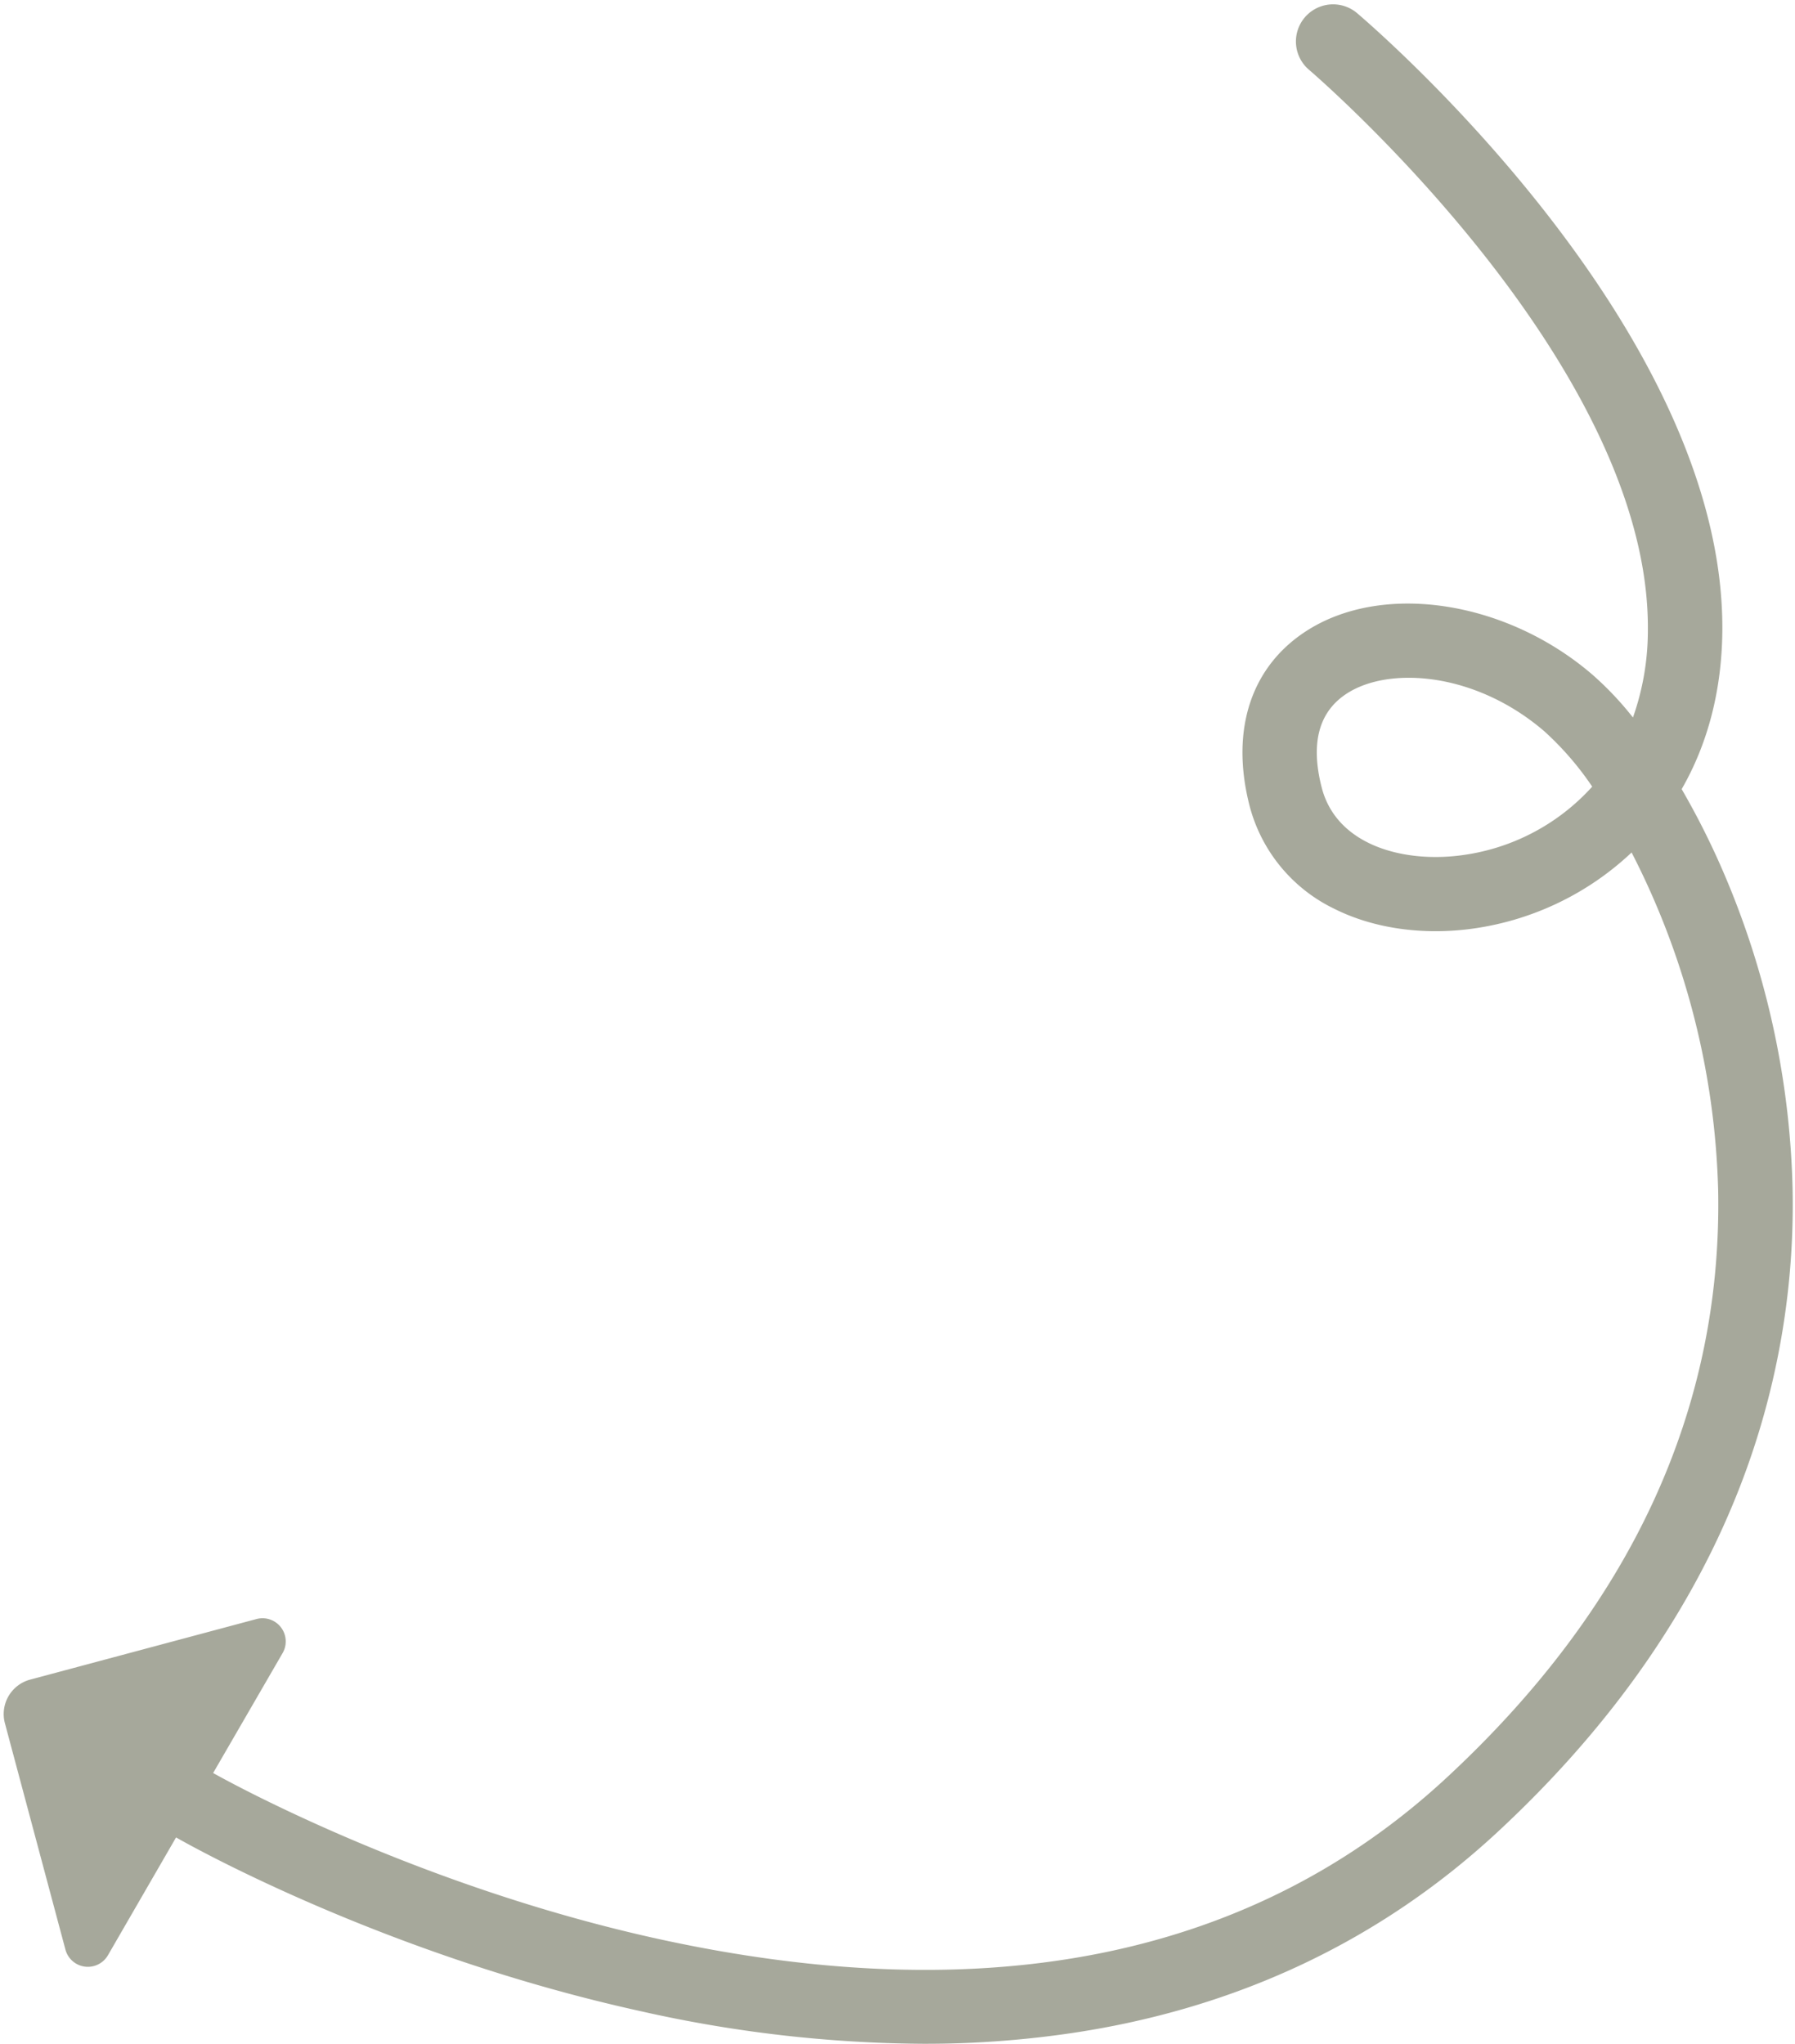
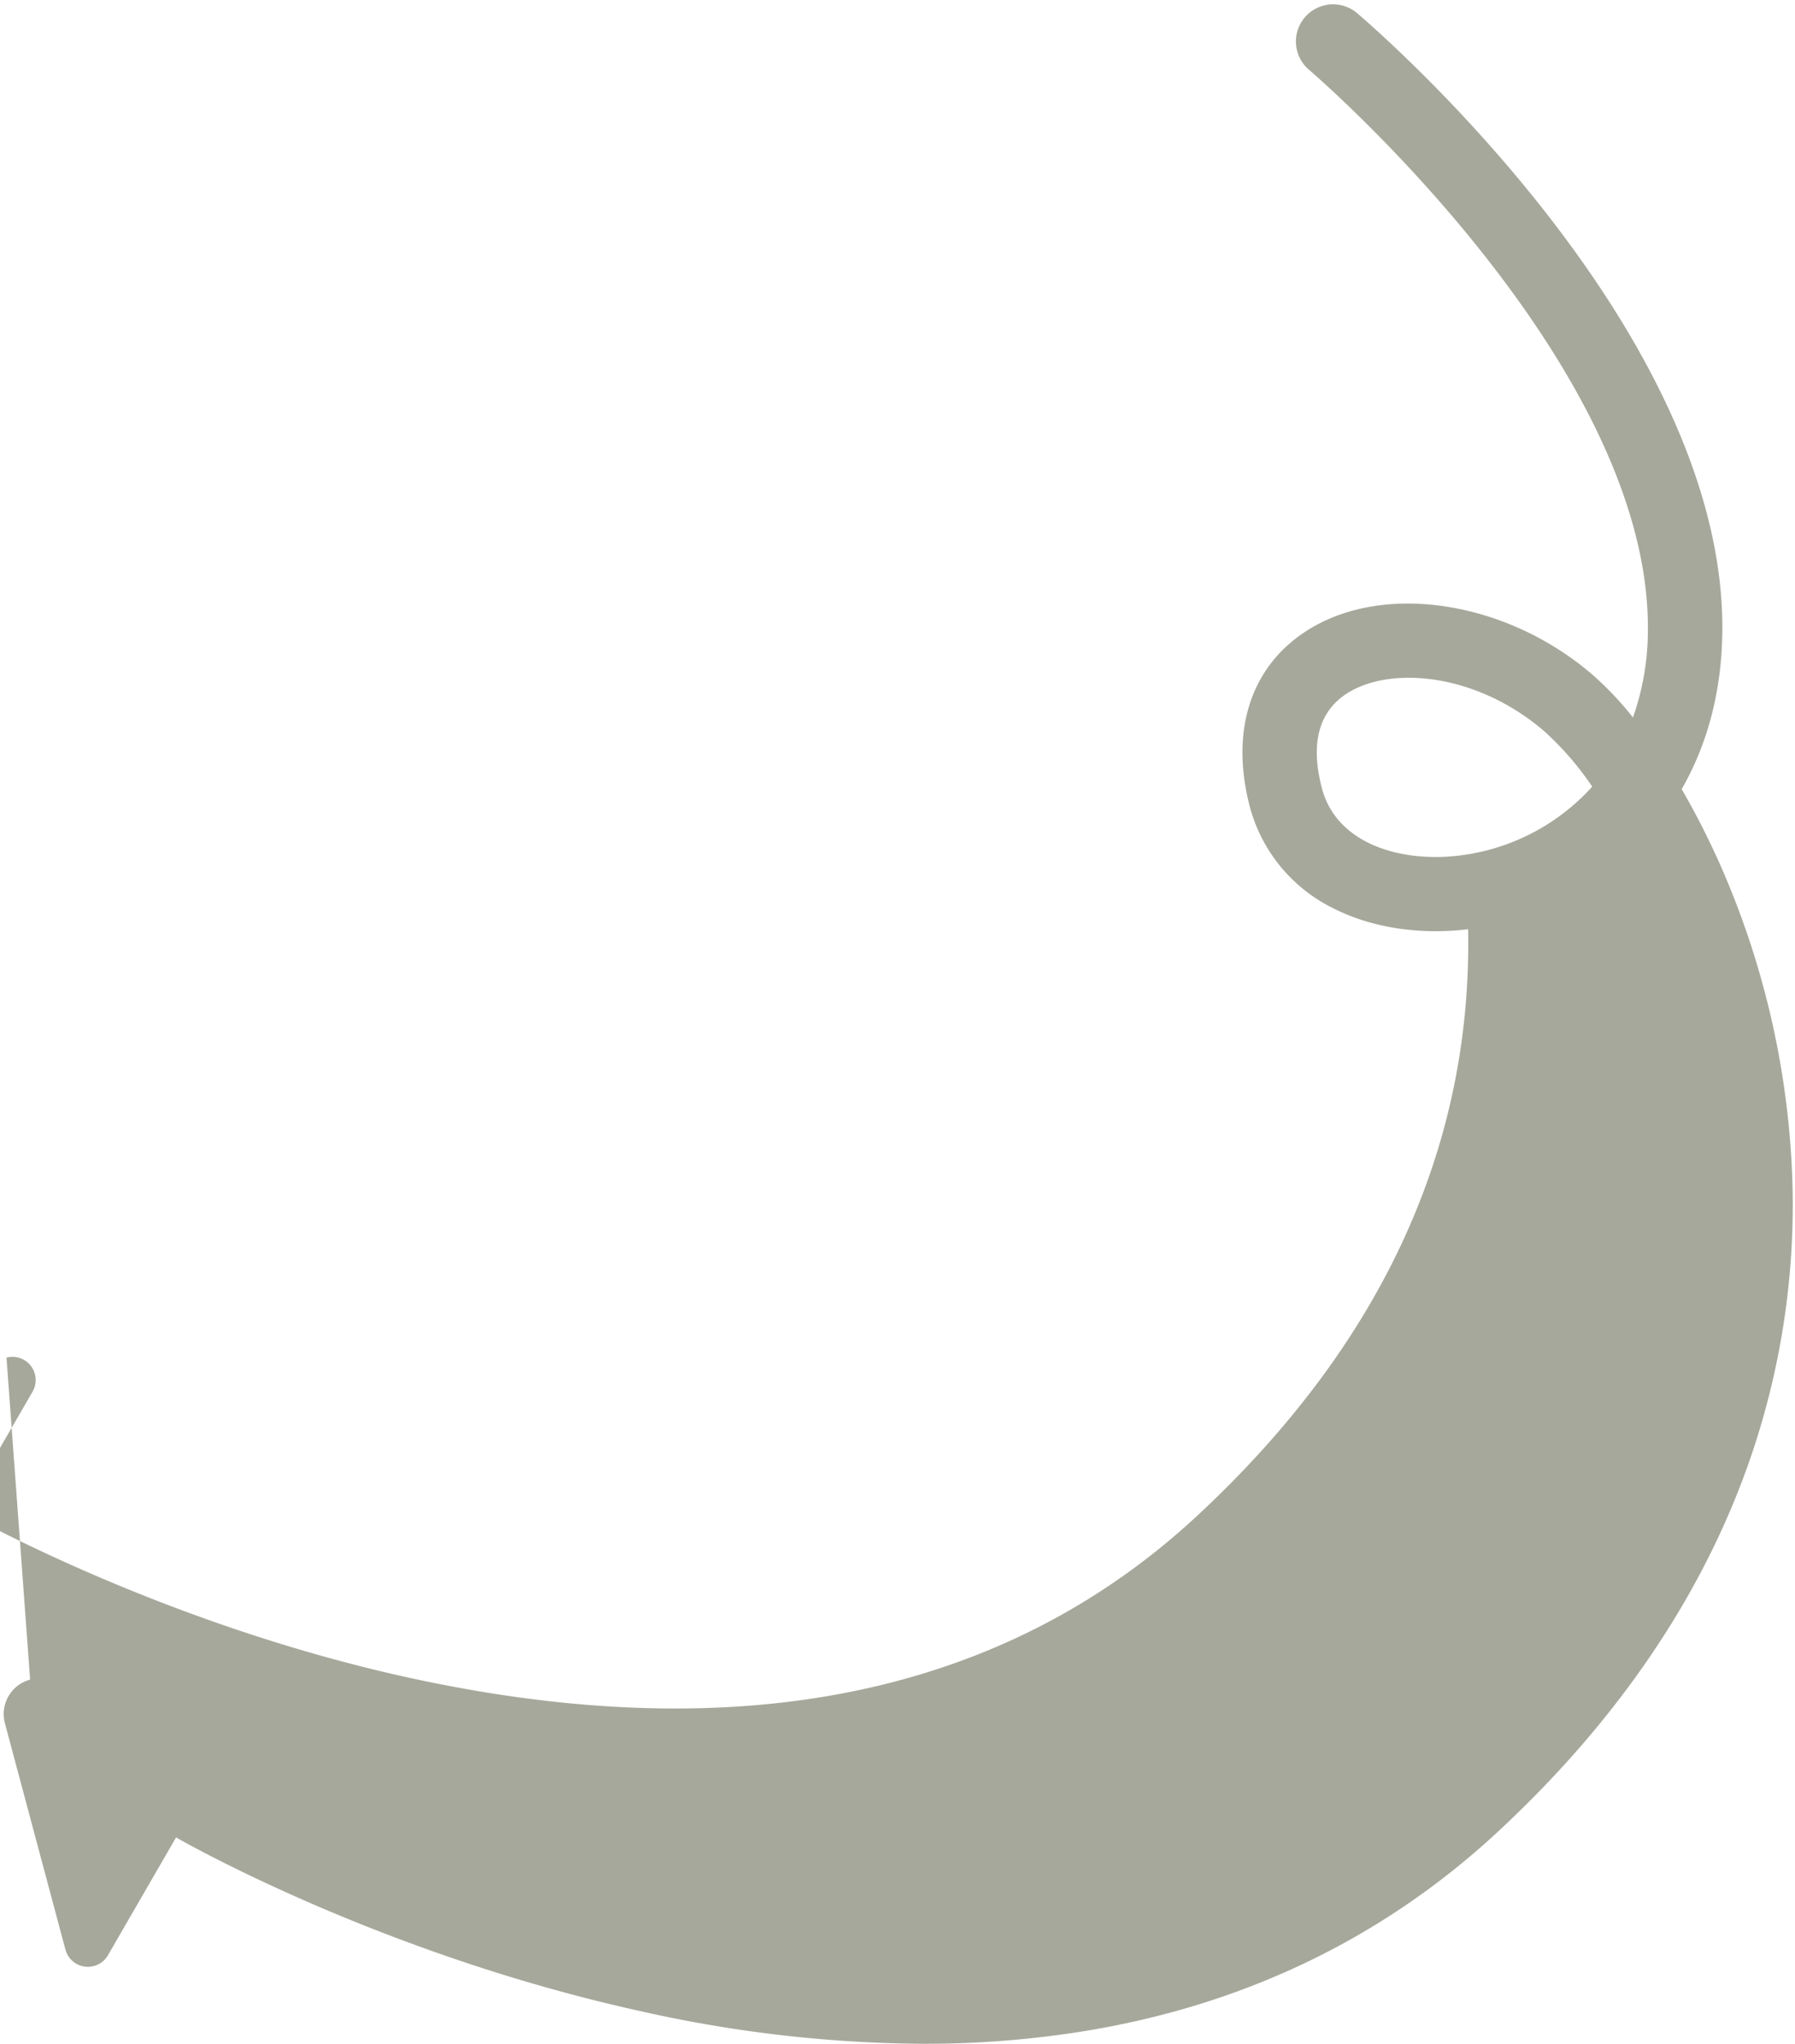
<svg xmlns="http://www.w3.org/2000/svg" fill="#a6a89b" height="500.2" preserveAspectRatio="xMidYMid meet" version="1" viewBox="-0.9 -1.0 439.2 500.2" width="439.2" zoomAndPan="magnify">
  <g data-name="Layer 2">
    <g data-name="Layer 1" id="change1_1">
-       <path d="M.3,420.67l14.81,55.39a5.68,5.68,0,0,0,10.41,1.37l16.66-28.82c3.47,2,51.1,28.78,113.9,42.57A321.89,321.89,0,0,0,225,499.11a245.5,245.5,0,0,0,36.26-2.61c40.48-6,75.54-22.58,104.23-49.18,26-24.11,45.27-50.86,57.3-79.5A190.53,190.53,0,0,0,437.71,290a208.12,208.12,0,0,0-17.62-79.17,191.76,191.76,0,0,0-9.52-18.73c6.42-11.15,9.82-24.26,9.95-38.68.65-74.15-85.79-148.17-89.47-151.29A9.09,9.09,0,0,0,319.3,16c.84.71,83.61,71.64,83,137.25a63.92,63.92,0,0,1-3.65,21.32,78.55,78.55,0,0,0-9.88-10.45c-20.88-18-50.75-22.71-69.49-11.06-14,8.7-19.25,24.44-14.42,43.18a38.86,38.86,0,0,0,20.72,25.14c9.28,4.66,20.92,6.43,32.74,5a70.79,70.79,0,0,0,40-18.78,191.53,191.53,0,0,1,21.18,82.74c1,53.51-21.34,101.83-66.41,143.63-47.26,43.83-112.09,57.13-192.7,39.53-59.38-13-106-38.87-109.14-40.65l17-29.35a5.68,5.68,0,0,0-6.38-8.33L6.47,410A8.72,8.72,0,0,0,.3,420.67ZM356.16,208.35c-14.18,1.73-30.08-2.73-33.66-16.62-2.83-11-.67-18.79,6.42-23.2,3.84-2.39,9-3.68,14.89-3.68,10.27,0,22.58,4,33.15,13.09a73.94,73.94,0,0,1,11.72,13.55A52.18,52.18,0,0,1,356.16,208.35Z" />
+       <path d="M.3,420.67l14.81,55.39a5.68,5.68,0,0,0,10.41,1.37l16.66-28.82c3.47,2,51.1,28.78,113.9,42.57A321.89,321.89,0,0,0,225,499.11a245.5,245.5,0,0,0,36.26-2.61c40.48-6,75.54-22.58,104.23-49.18,26-24.11,45.27-50.86,57.3-79.5A190.53,190.53,0,0,0,437.71,290a208.12,208.12,0,0,0-17.62-79.17,191.76,191.76,0,0,0-9.52-18.73c6.42-11.15,9.82-24.26,9.95-38.68.65-74.15-85.79-148.17-89.47-151.29A9.09,9.09,0,0,0,319.3,16c.84.71,83.61,71.64,83,137.25a63.92,63.92,0,0,1-3.65,21.32,78.55,78.55,0,0,0-9.88-10.45c-20.88-18-50.75-22.71-69.49-11.06-14,8.7-19.25,24.44-14.42,43.18a38.86,38.86,0,0,0,20.72,25.14c9.28,4.66,20.92,6.43,32.74,5c1,53.51-21.34,101.83-66.41,143.63-47.26,43.83-112.09,57.13-192.7,39.53-59.38-13-106-38.87-109.14-40.65l17-29.35a5.68,5.68,0,0,0-6.38-8.33L6.47,410A8.72,8.72,0,0,0,.3,420.67ZM356.16,208.35c-14.18,1.73-30.08-2.73-33.66-16.62-2.83-11-.67-18.79,6.42-23.2,3.84-2.39,9-3.68,14.89-3.68,10.27,0,22.58,4,33.15,13.09a73.94,73.94,0,0,1,11.72,13.55A52.18,52.18,0,0,1,356.16,208.35Z" />
    </g>
  </g>
</svg>